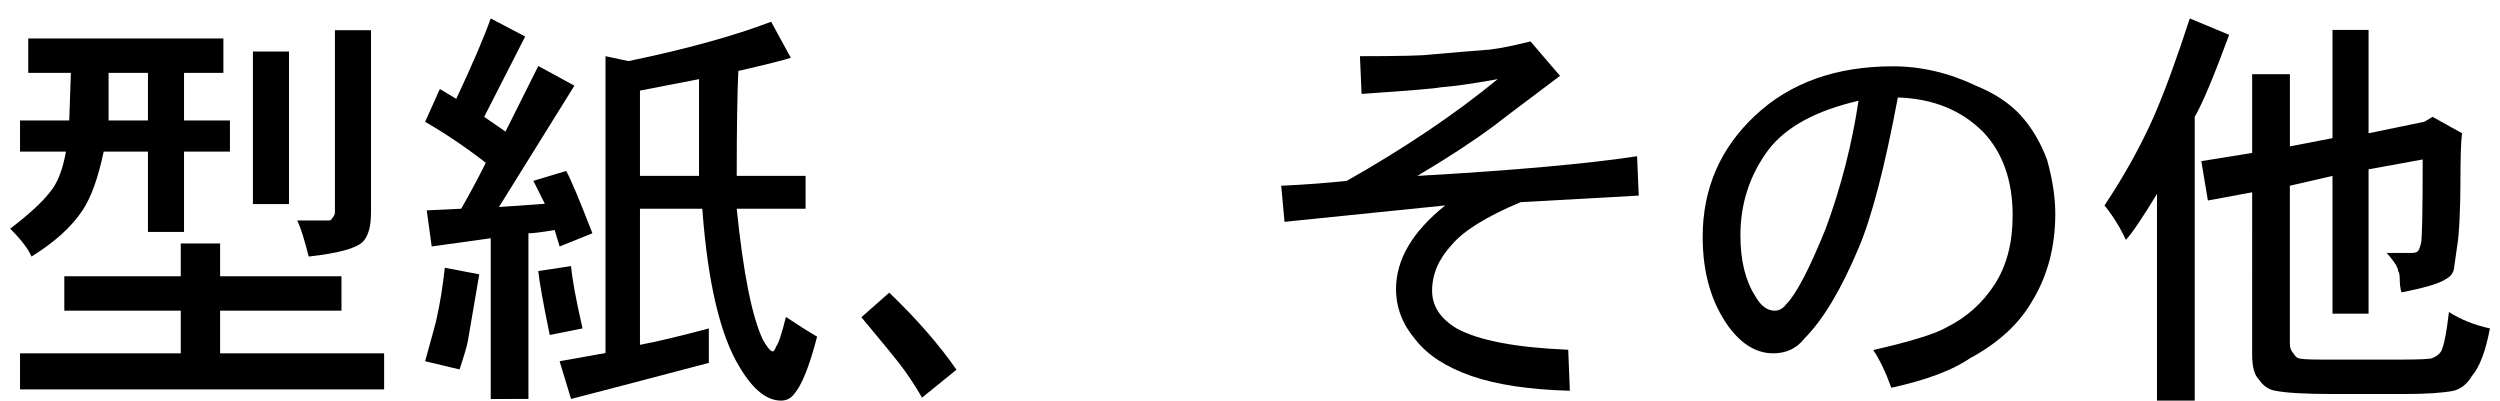
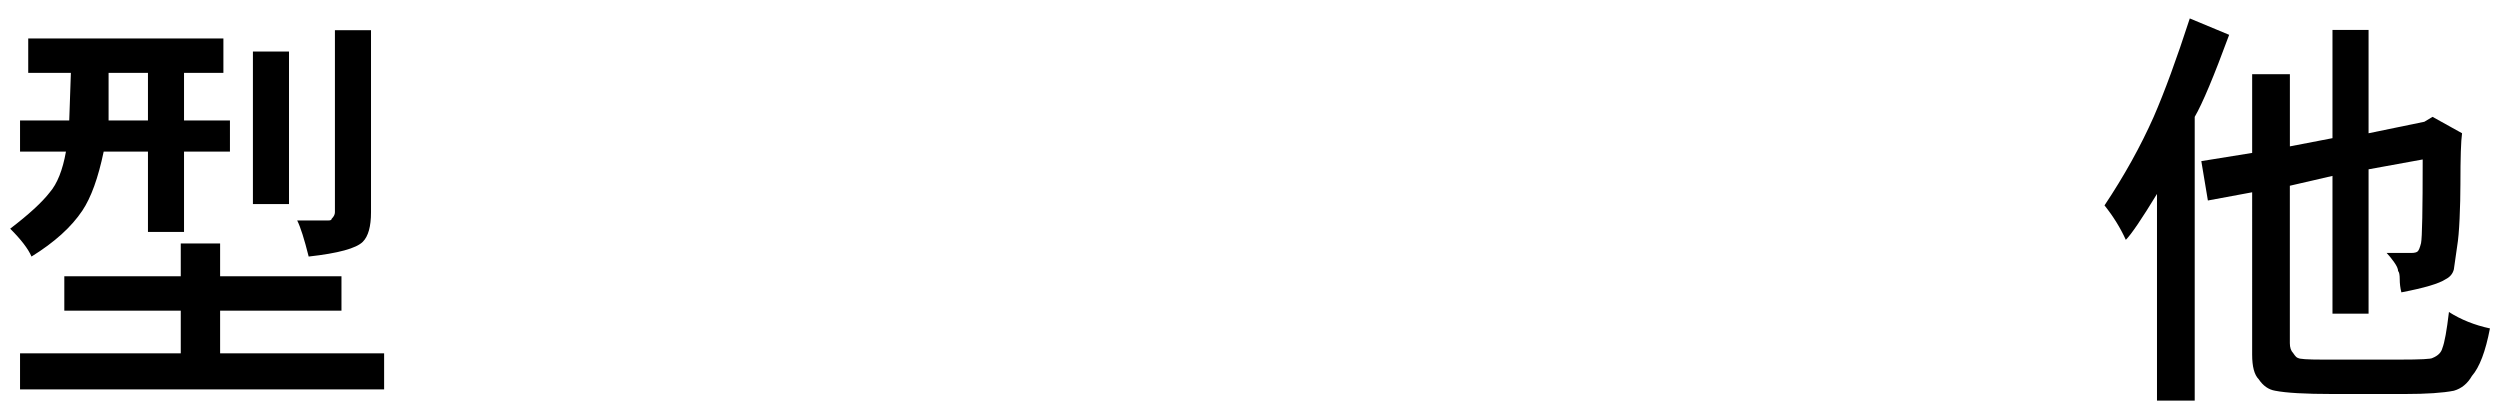
<svg xmlns="http://www.w3.org/2000/svg" version="1.1" width="131" height="21" viewBox="-0.534 -0.967 131 21" enable-background="new -0.534 -0.967 131 21" xml:space="preserve">
  <defs>
</defs>
  <path d="M0.945,2.852V1.047h10.227v1.805H9.109v2.492h2.406v1.633H9.109v4.211H7.219V6.977h-2.32  C4.612,8.352,4.24,9.383,3.781,10.07c-0.573,0.859-1.461,1.661-2.664,2.406C0.945,12.075,0.573,11.588,0,11.016  c0.974-0.745,1.662-1.375,2.063-1.891C2.463,8.666,2.75,7.95,2.922,6.977H0.516V5.344h2.578L3.18,2.852H0.945z M8.938,13.508v-1.719  H11v1.719h6.359v1.805H11v2.234h8.594v1.891H0.516v-1.891h8.422v-2.234H2.836v-1.805H8.938z M7.219,5.344V2.852H5.156v2.492H7.219z   M12.719,9.727V1.734h1.891v7.992H12.719z M17.016,10.156V0.617h1.891v9.539c0,0.744-0.143,1.26-0.43,1.547  c-0.344,0.344-1.289,0.602-2.836,0.773c-0.229-0.917-0.43-1.547-0.602-1.891h1.633c0.115,0,0.172-0.029,0.172-0.086  C16.958,10.385,17.016,10.271,17.016,10.156z" />
-   <path d="M28.016,9.711l-0.602-1.203l1.719-0.516c0.229,0.4,0.688,1.489,1.375,3.266l-1.719,0.688l-0.258-0.859  c-0.688,0.114-1.146,0.172-1.375,0.172v8.68H25.18v-8.422l-3.094,0.43l-0.258-1.891l1.805-0.086  c0.458-0.803,0.888-1.604,1.289-2.406c-1.031-0.803-2.091-1.519-3.18-2.148l0.773-1.719l0.859,0.516  C24.234,2.377,24.836,0.974,25.18,0l1.805,0.945l-2.148,4.211l1.117,0.773l1.719-3.438l1.891,1.031l-3.953,6.359L28.016,9.711z   M23.547,18.391l-1.805-0.43c0.401-1.433,0.602-2.178,0.602-2.234c0.172-0.745,0.315-1.633,0.43-2.664l1.805,0.344l-0.602,3.523  C23.919,17.216,23.776,17.703,23.547,18.391z M29.992,16.242l-1.719,0.344c-0.344-1.662-0.544-2.779-0.602-3.352l1.719-0.258  C29.448,13.664,29.648,14.752,29.992,16.242z M38.07,8.25h3.609v1.719H38.07c0.344,3.38,0.802,5.672,1.375,6.875  c0.229,0.4,0.401,0.602,0.516,0.602c0.057,0,0.115-0.086,0.172-0.258c0.115-0.115,0.287-0.631,0.516-1.547  c0.688,0.458,1.232,0.802,1.633,1.031c-0.401,1.547-0.802,2.549-1.203,3.008c-0.172,0.229-0.401,0.344-0.688,0.344  c-0.745,0-1.461-0.573-2.148-1.719c-1.031-1.662-1.69-4.44-1.977-8.336H33v7.133c0.917-0.172,2.12-0.459,3.609-0.859v1.805  c-3.037,0.802-5.443,1.432-7.219,1.891l-0.602-1.977l2.406-0.43V1.977l1.203,0.258c3.037-0.631,5.529-1.318,7.477-2.063l1.031,1.891  c-0.344,0.114-1.26,0.344-2.75,0.688C38.099,3.953,38.07,5.786,38.07,8.25z M36.094,3.18L33,3.781V8.25h3.094V3.18z" />
-   <path d="M44.602,15.656l1.461-1.289c1.432,1.375,2.607,2.721,3.523,4.039l-1.805,1.461c-0.401-0.688-0.802-1.289-1.203-1.805  C46.406,17.833,45.748,17.031,44.602,15.656z" />
-   <path d="M73.734,8.25c5.042-0.287,8.88-0.631,11.516-1.031l0.086,2.063c-3.036,0.172-5.099,0.286-6.188,0.344  c-1.776,0.744-2.979,1.489-3.609,2.234c-0.688,0.744-1.031,1.547-1.031,2.406c0,0.802,0.43,1.461,1.289,1.977  c1.146,0.63,3.094,1.002,5.844,1.117l0.086,2.148c-2.12-0.058-3.839-0.315-5.156-0.773c-1.317-0.459-2.292-1.089-2.922-1.891  c-0.688-0.803-1.031-1.69-1.031-2.664c0-1.547,0.859-3.008,2.578-4.383l-8.422,0.859l-0.172-1.891  c1.261-0.058,2.406-0.144,3.438-0.258c3.036-1.719,5.672-3.495,7.906-5.328c-1.261,0.229-2.263,0.372-3.008,0.43  c-0.229,0.057-1.604,0.172-4.125,0.344l-0.086-1.977c2.063,0,3.294-0.029,3.695-0.086c1.317-0.115,2.349-0.201,3.094-0.258  c0.516-0.058,1.231-0.201,2.148-0.43l1.547,1.805c-2.063,1.547-3.237,2.435-3.523,2.664C76.599,6.474,75.281,7.333,73.734,8.25z" />
-   <path d="M98.57,19.352c-0.286-0.803-0.602-1.461-0.945-1.977c2.005-0.459,3.294-0.859,3.867-1.203  c1.031-0.516,1.862-1.261,2.492-2.234c0.63-0.975,0.945-2.178,0.945-3.609c0-1.834-0.516-3.295-1.547-4.383  c-1.146-1.146-2.636-1.748-4.469-1.805c-0.688,3.666-1.375,6.302-2.063,7.906c-0.917,2.177-1.862,3.752-2.836,4.727  c-0.401,0.516-0.945,0.773-1.633,0.773c-0.859,0-1.633-0.459-2.32-1.375c-0.917-1.261-1.375-2.836-1.375-4.727  c0-2.521,0.917-4.641,2.75-6.359s4.239-2.578,7.219-2.578c1.489,0,2.95,0.344,4.383,1.031c0.974,0.4,1.747,0.916,2.32,1.547  c0.573,0.63,1.031,1.403,1.375,2.32c0.286,1.031,0.43,1.977,0.43,2.836c0,1.719-0.401,3.236-1.203,4.555  c-0.688,1.203-1.776,2.205-3.266,3.008C101.778,18.435,100.403,18.95,98.57,19.352z M96.852,4.313  c-2.234,0.516-3.81,1.375-4.727,2.578c-0.974,1.317-1.461,2.807-1.461,4.469c0,1.317,0.258,2.377,0.773,3.18  c0.286,0.516,0.63,0.773,1.031,0.773c0.229,0,0.43-0.115,0.602-0.344c0.516-0.516,1.203-1.834,2.063-3.953  C95.935,8.838,96.508,6.604,96.852,4.313z" />
  <path d="M114.469,5.156v14.867h-1.977V9.195c-0.802,1.317-1.347,2.119-1.633,2.406c-0.286-0.631-0.659-1.232-1.117-1.805  c1.031-1.547,1.891-3.094,2.578-4.641c0.573-1.318,1.203-3.037,1.891-5.156l2.063,0.859C115.472,3.036,114.87,4.469,114.469,5.156z   M121.688,6.273V0.602h1.891v5.414l2.922-0.602l0.43-0.258l1.547,0.859c-0.058,0.4-0.086,1.289-0.086,2.664  c0,0.572-0.015,1.174-0.043,1.805c-0.028,0.63-0.071,1.117-0.129,1.461l-0.172,1.203c-0.058,0.229-0.2,0.4-0.43,0.516  c-0.344,0.229-1.117,0.458-2.32,0.688c-0.058-0.229-0.086-0.459-0.086-0.688c0-0.229-0.028-0.373-0.086-0.43  c0-0.115-0.071-0.272-0.215-0.473c-0.144-0.201-0.272-0.358-0.387-0.473h1.289c0.172,0,0.286-0.029,0.344-0.086  c0.058-0.058,0.114-0.201,0.172-0.43c0.058-0.287,0.086-1.748,0.086-4.383l-2.836,0.516v7.563h-1.891V8.25l-2.234,0.516v8.25  c0,0.229,0.058,0.4,0.172,0.516c0.114,0.172,0.2,0.258,0.258,0.258c0.058,0.057,0.487,0.086,1.289,0.086h4.039  c1.089,0,1.661-0.029,1.719-0.086c0.286-0.115,0.458-0.287,0.516-0.516c0.114-0.287,0.229-0.917,0.344-1.891  c0.63,0.4,1.347,0.688,2.148,0.859c-0.229,1.203-0.544,2.033-0.945,2.492c-0.229,0.4-0.544,0.658-0.945,0.773  c-0.573,0.114-1.433,0.172-2.578,0.172h-3.781c-1.433,0-2.435-0.058-3.008-0.172c-0.344-0.058-0.63-0.258-0.859-0.602  c-0.229-0.229-0.344-0.659-0.344-1.289V9.109l-2.32,0.43l-0.344-2.063l2.664-0.43V2.922h1.977v3.781L121.688,6.273z" />
</svg>